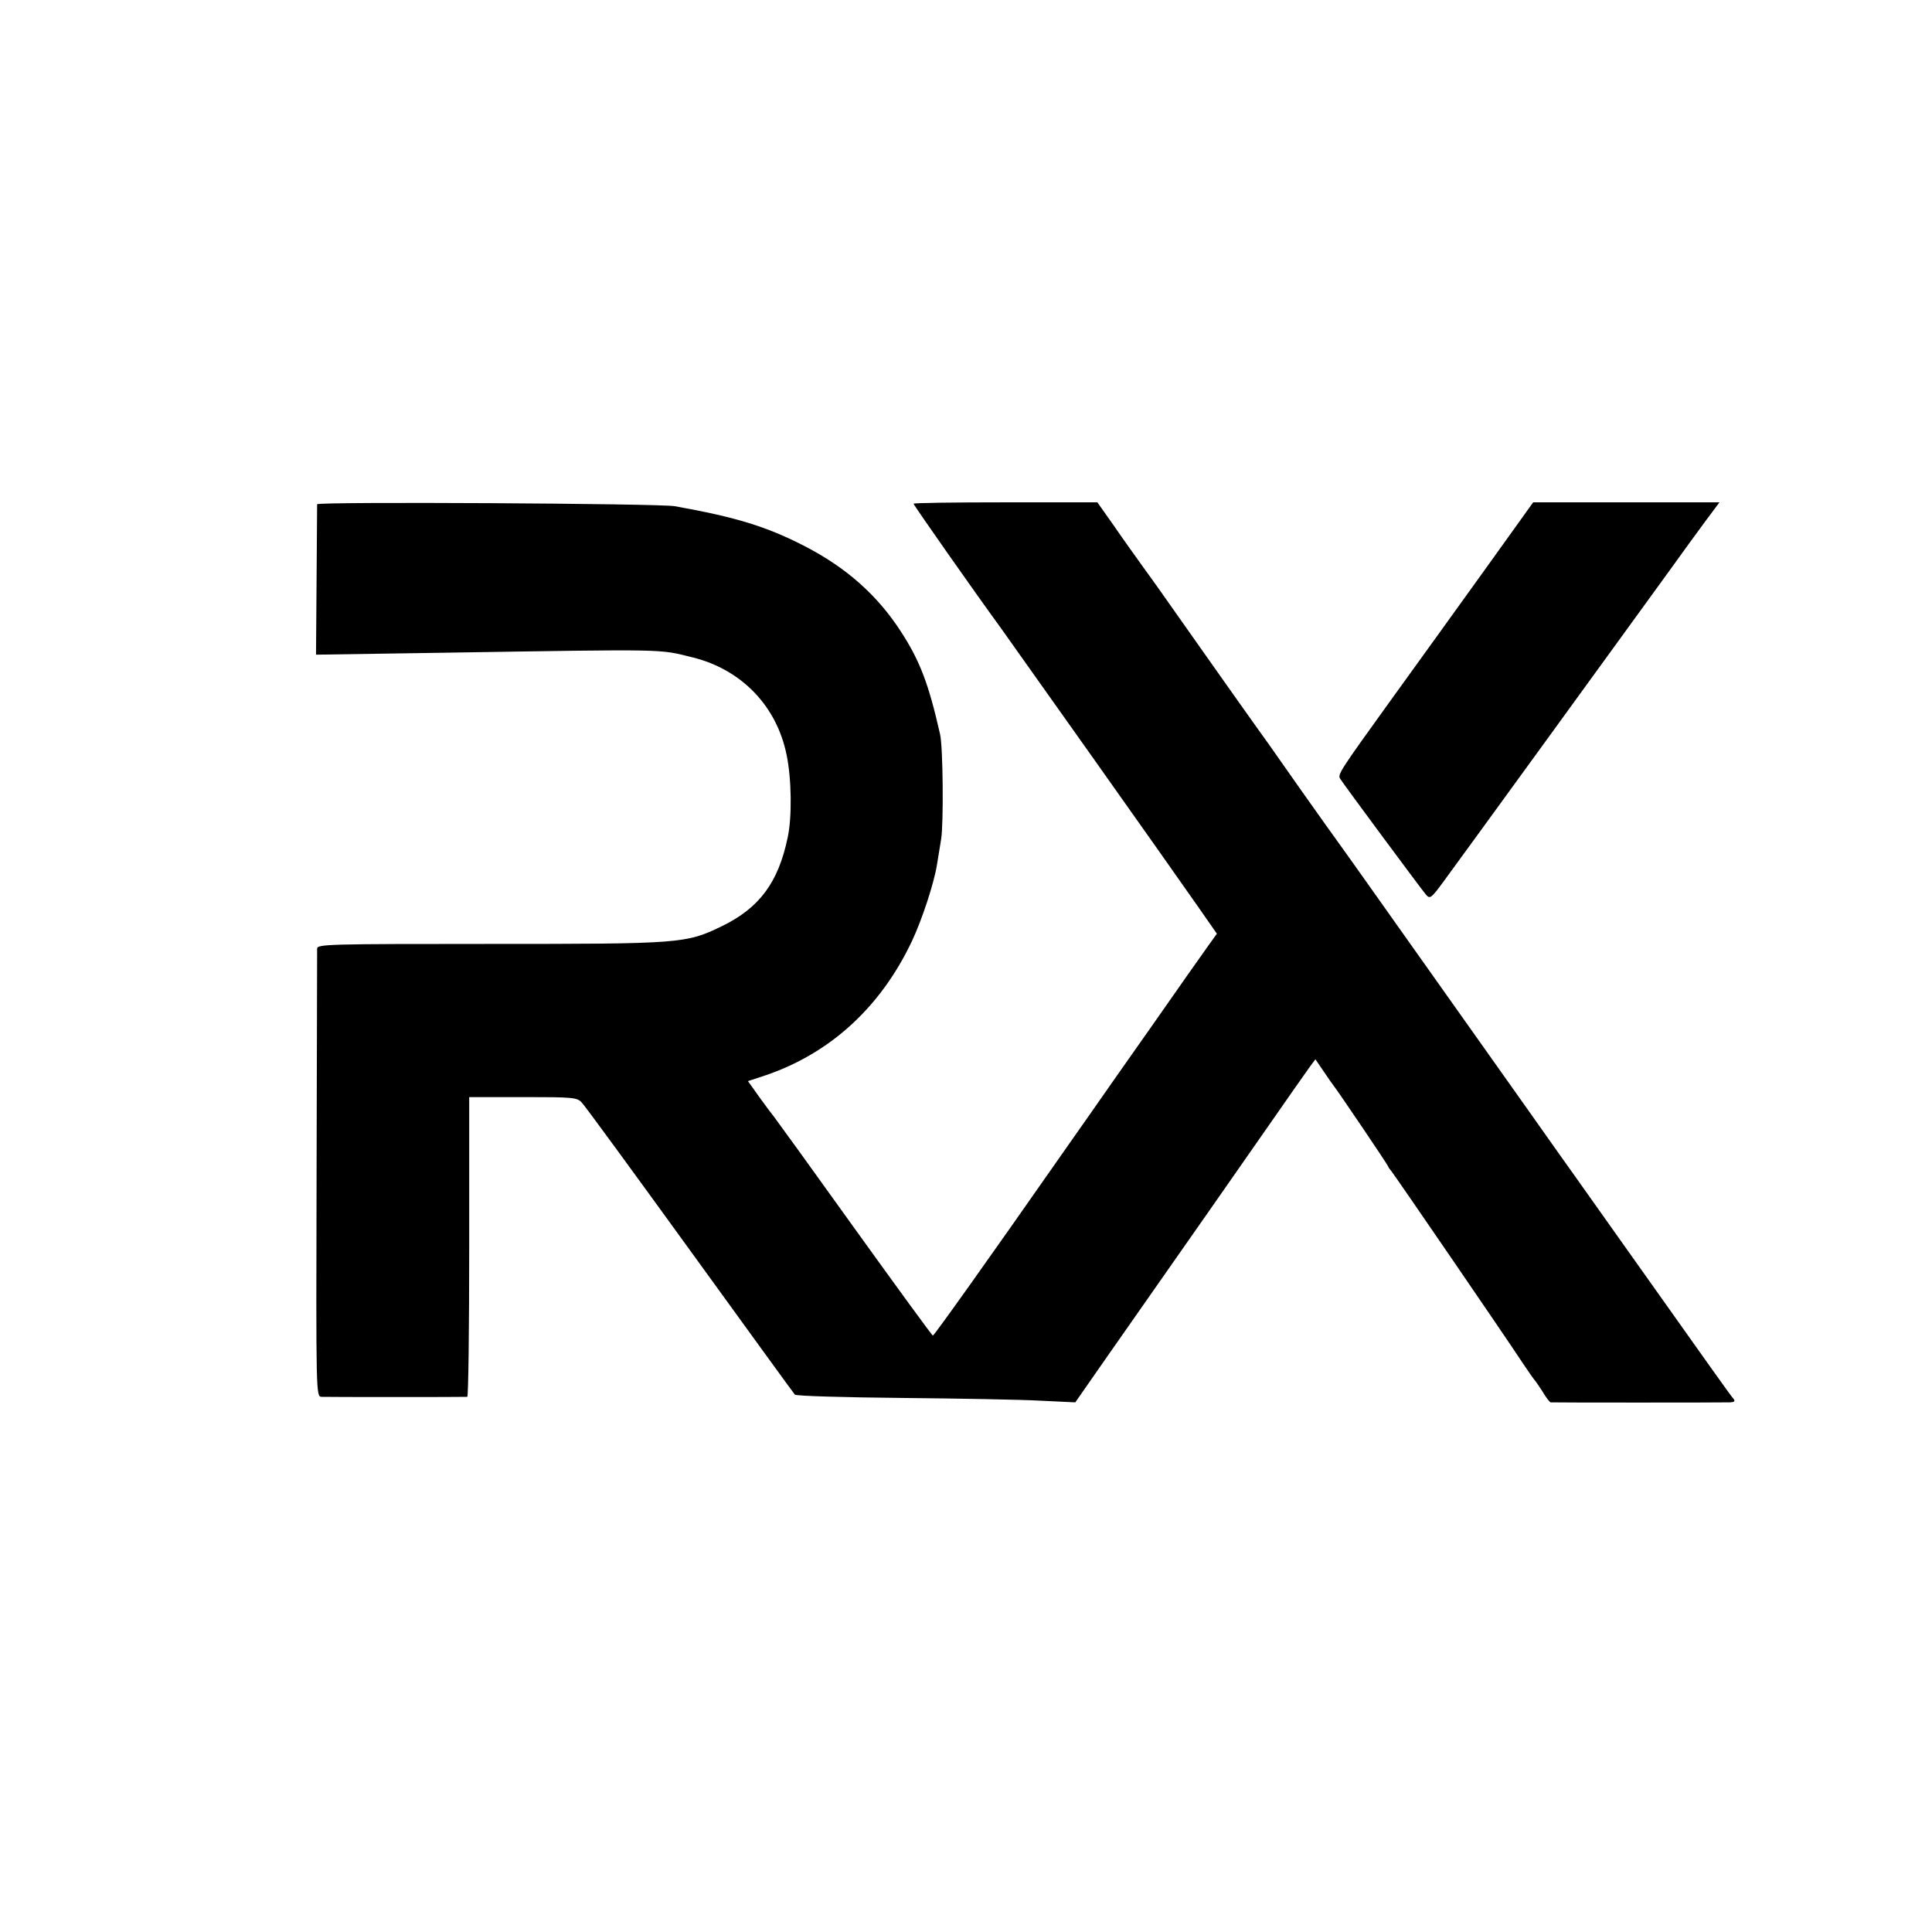
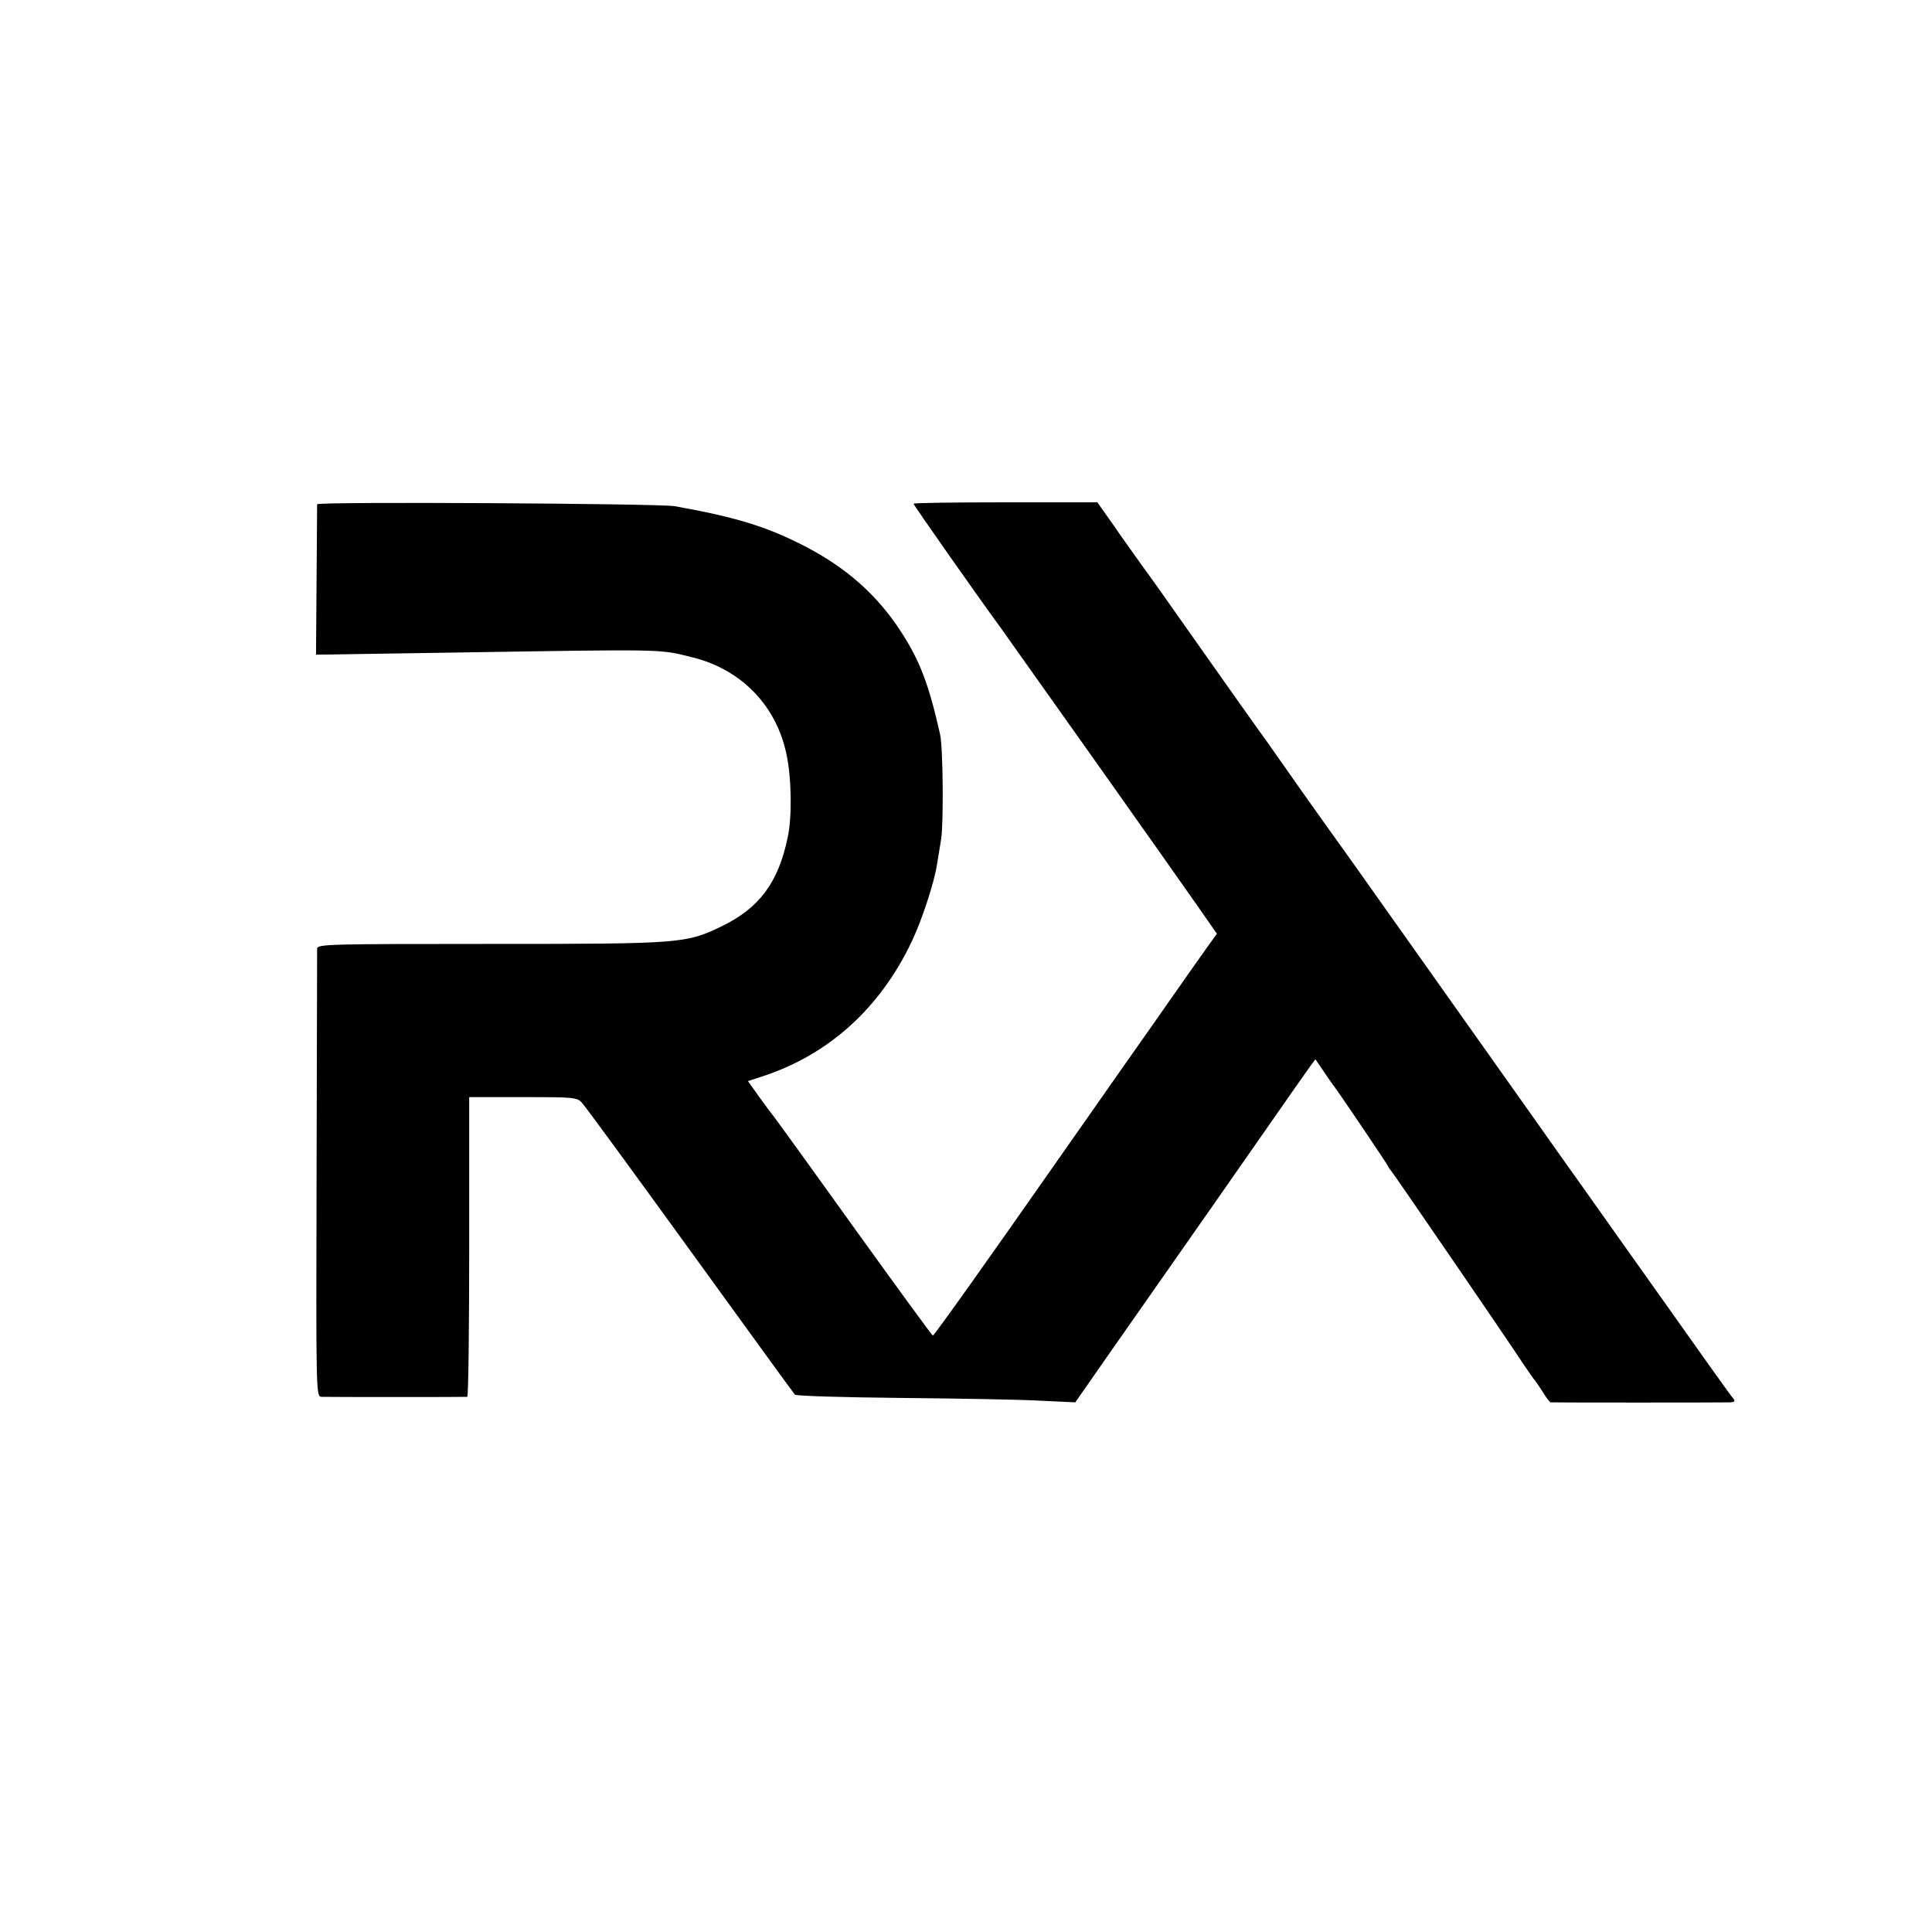
<svg xmlns="http://www.w3.org/2000/svg" version="1.0" width="700pt" height="700pt" viewBox="0 0 700 700" preserveAspectRatio="xMidYMid meet">
  <g transform="translate(0,700) scale(0.1,-0.1)" fill="#000000" stroke="none">
    <path d="M1149 5173 c0 -4 -1 -129 -2 -277 l-2 -268 460 7 c827 13 779 14 905 -17 177 -44 304 -176 340 -353 18 -86 20 -226 4 -299 -34 -164 -103 -256 -239 -322 -130 -63 -148 -64 -841 -64 -587 0 -624 -1 -625 -17 0 -10 -1 -379 -2 -821 -2 -796 -2 -802 18 -803 23 -1 516 -1 528 0 4 1 7 245 7 544 l0 542 195 0 c181 0 196 -1 213 -20 11 -11 187 -252 392 -535 205 -283 376 -519 380 -523 4 -5 178 -10 386 -12 208 -2 435 -6 504 -10 l126 -6 124 178 c69 98 239 342 380 543 140 201 272 390 293 420 21 30 46 65 55 78 l18 24 30 -44 c16 -24 32 -47 37 -53 22 -29 197 -288 197 -292 0 -2 5 -9 11 -16 11 -13 414 -601 477 -697 20 -30 39 -57 42 -60 3 -3 16 -22 29 -42 12 -21 26 -38 29 -39 9 -1 620 -1 650 0 17 1 20 4 12 14 -10 11 -62 84 -408 572 -78 110 -148 209 -156 220 -8 11 -99 139 -202 285 -495 698 -629 888 -656 925 -16 22 -79 110 -139 195 -60 85 -115 164 -123 175 -30 41 -234 329 -316 446 -47 67 -107 152 -135 190 -27 38 -77 107 -109 154 l-60 85 -333 0 c-183 0 -333 -2 -333 -5 0 -5 229 -331 316 -450 46 -64 623 -878 714 -1009 l69 -99 -33 -46 c-18 -25 -109 -154 -201 -286 -93 -132 -199 -283 -235 -335 -37 -52 -84 -120 -106 -151 -241 -345 -450 -639 -454 -638 -3 0 -131 176 -285 390 -154 215 -285 396 -290 402 -6 7 -30 39 -53 71 l-42 59 58 19 c237 79 422 247 536 488 37 78 81 213 91 278 3 20 10 62 15 92 9 56 7 334 -4 380 -41 182 -73 265 -140 369 -86 134 -200 235 -352 313 -136 70 -246 104 -469 144 -57 10 -1295 17 -1296 7z" />
-     <path d="M5385 4943 c-93 -130 -248 -344 -343 -476 -191 -265 -196 -273 -186 -289 13 -21 296 -403 311 -420 14 -16 19 -12 61 45 54 73 698 960 819 1127 45 63 105 145 133 183 l50 67 -338 0 -337 0 -170 -237z" />
  </g>
</svg>